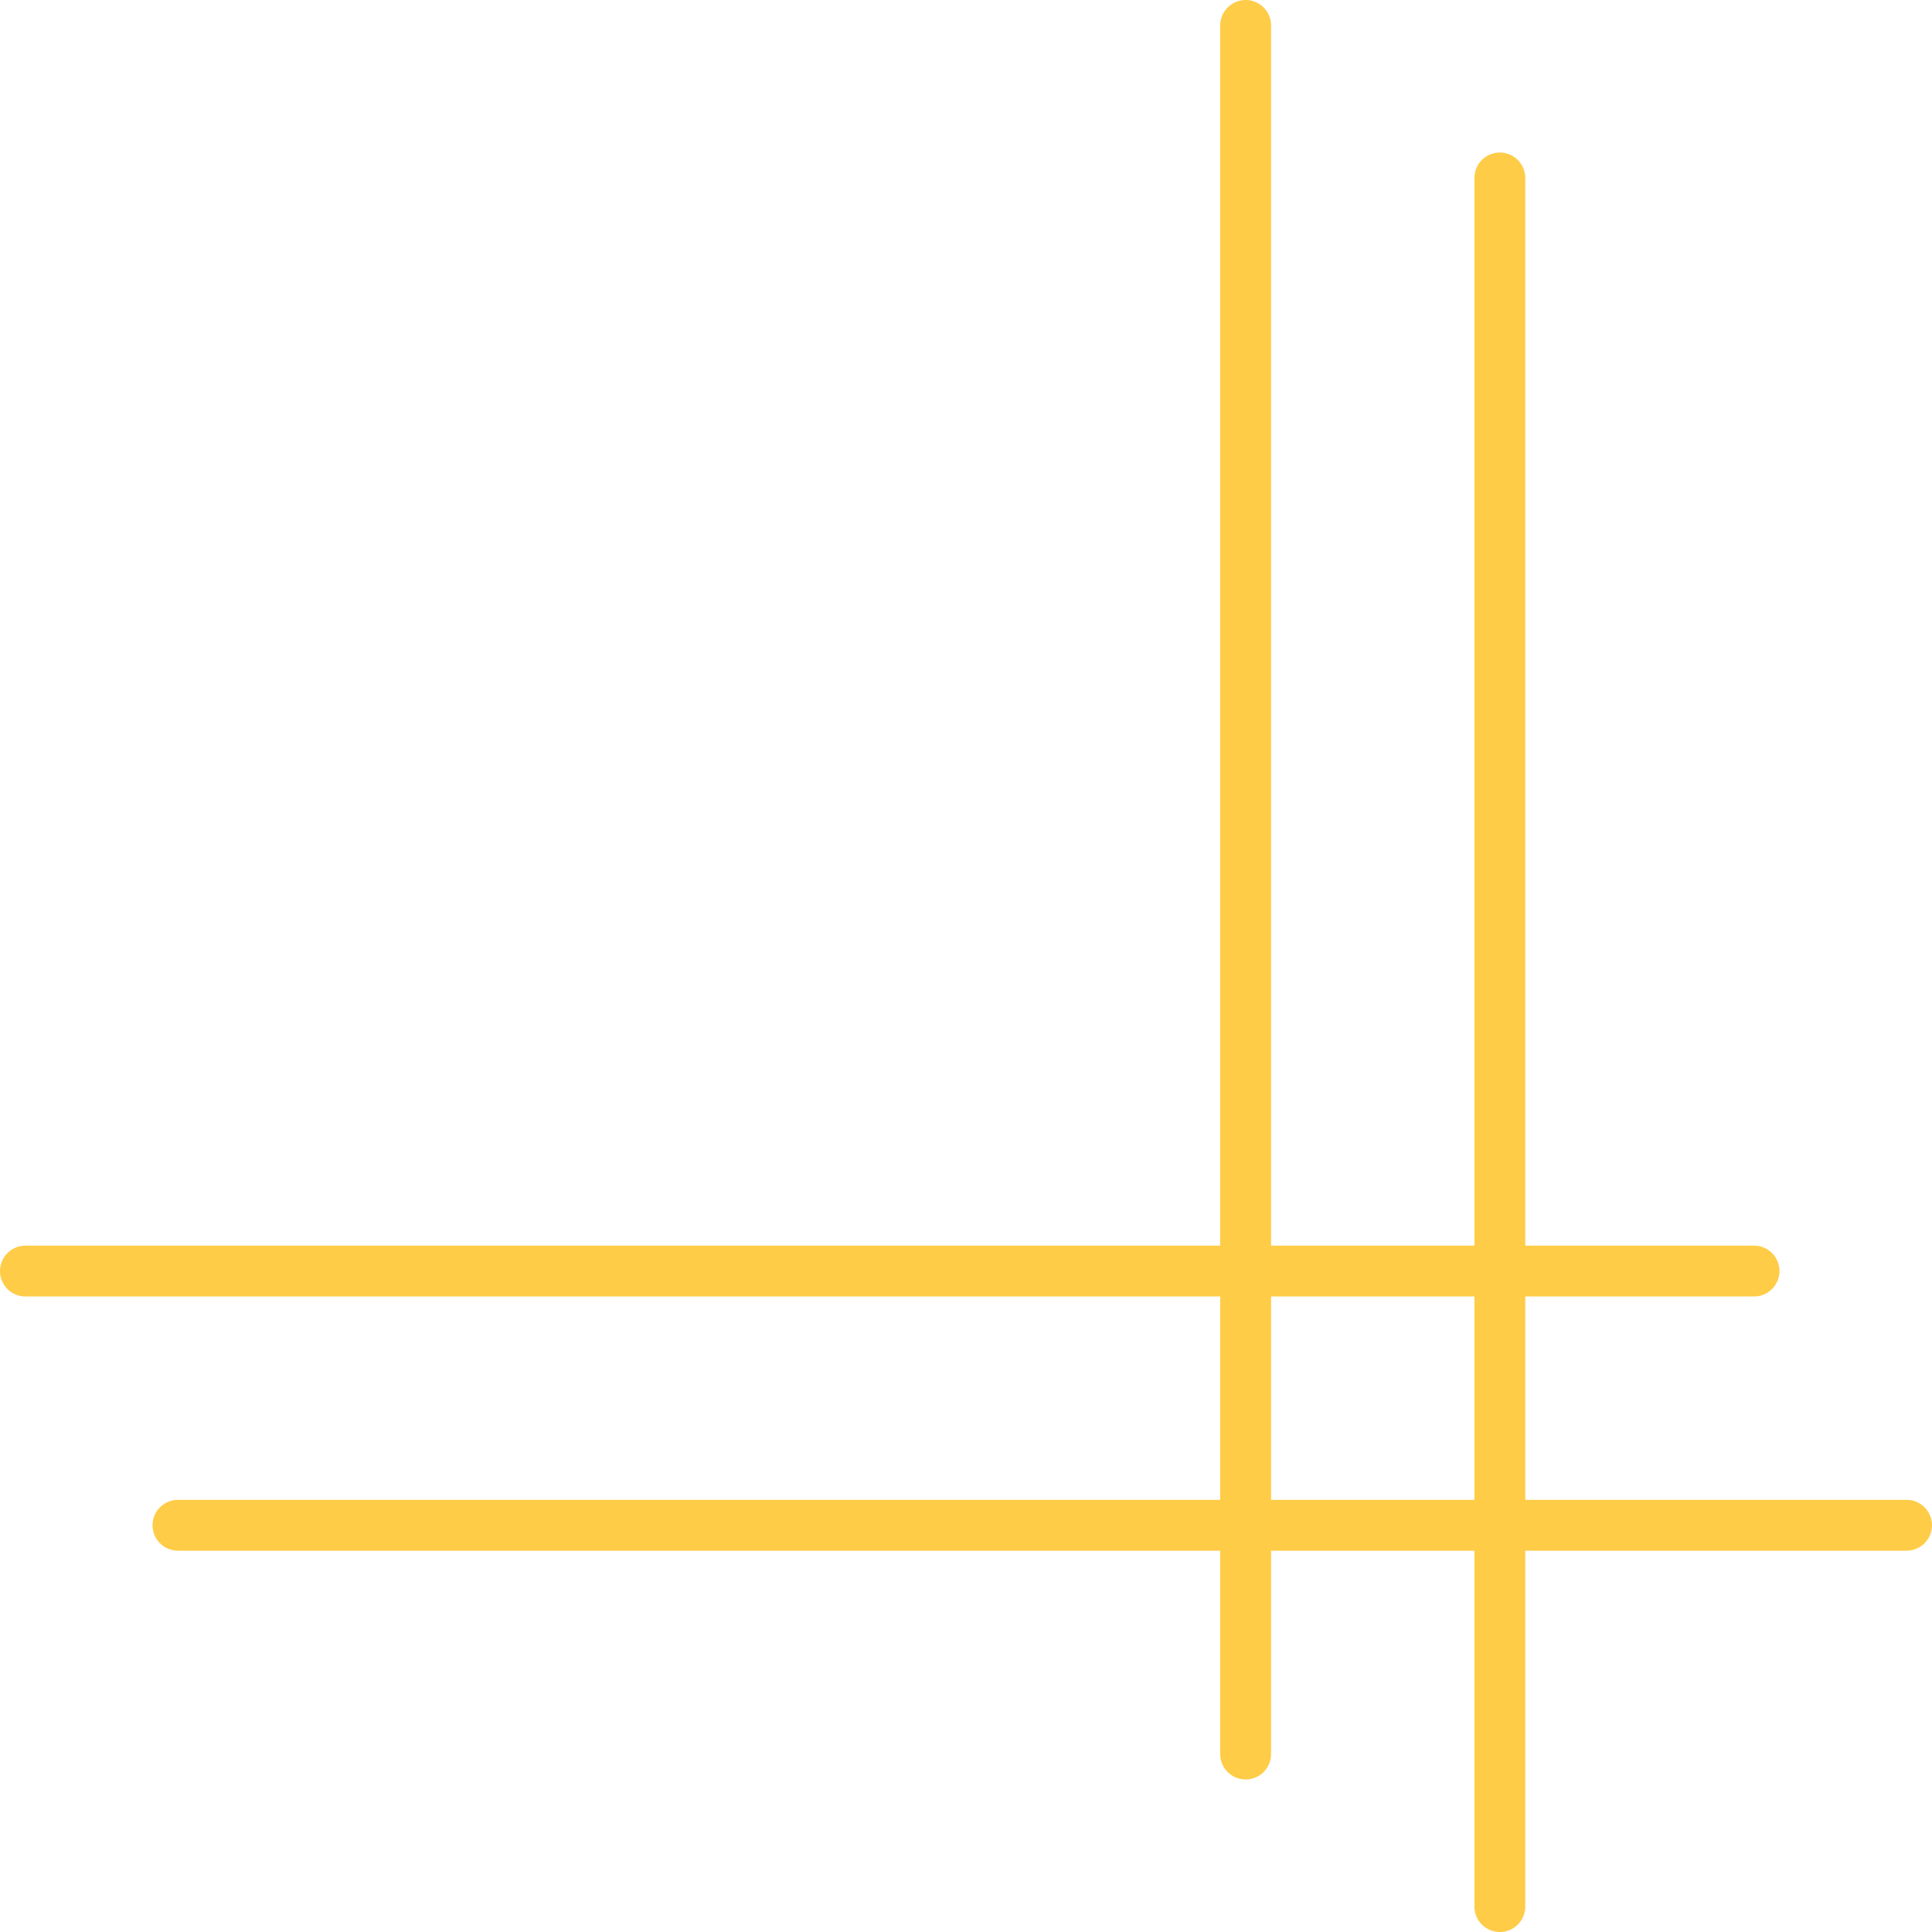
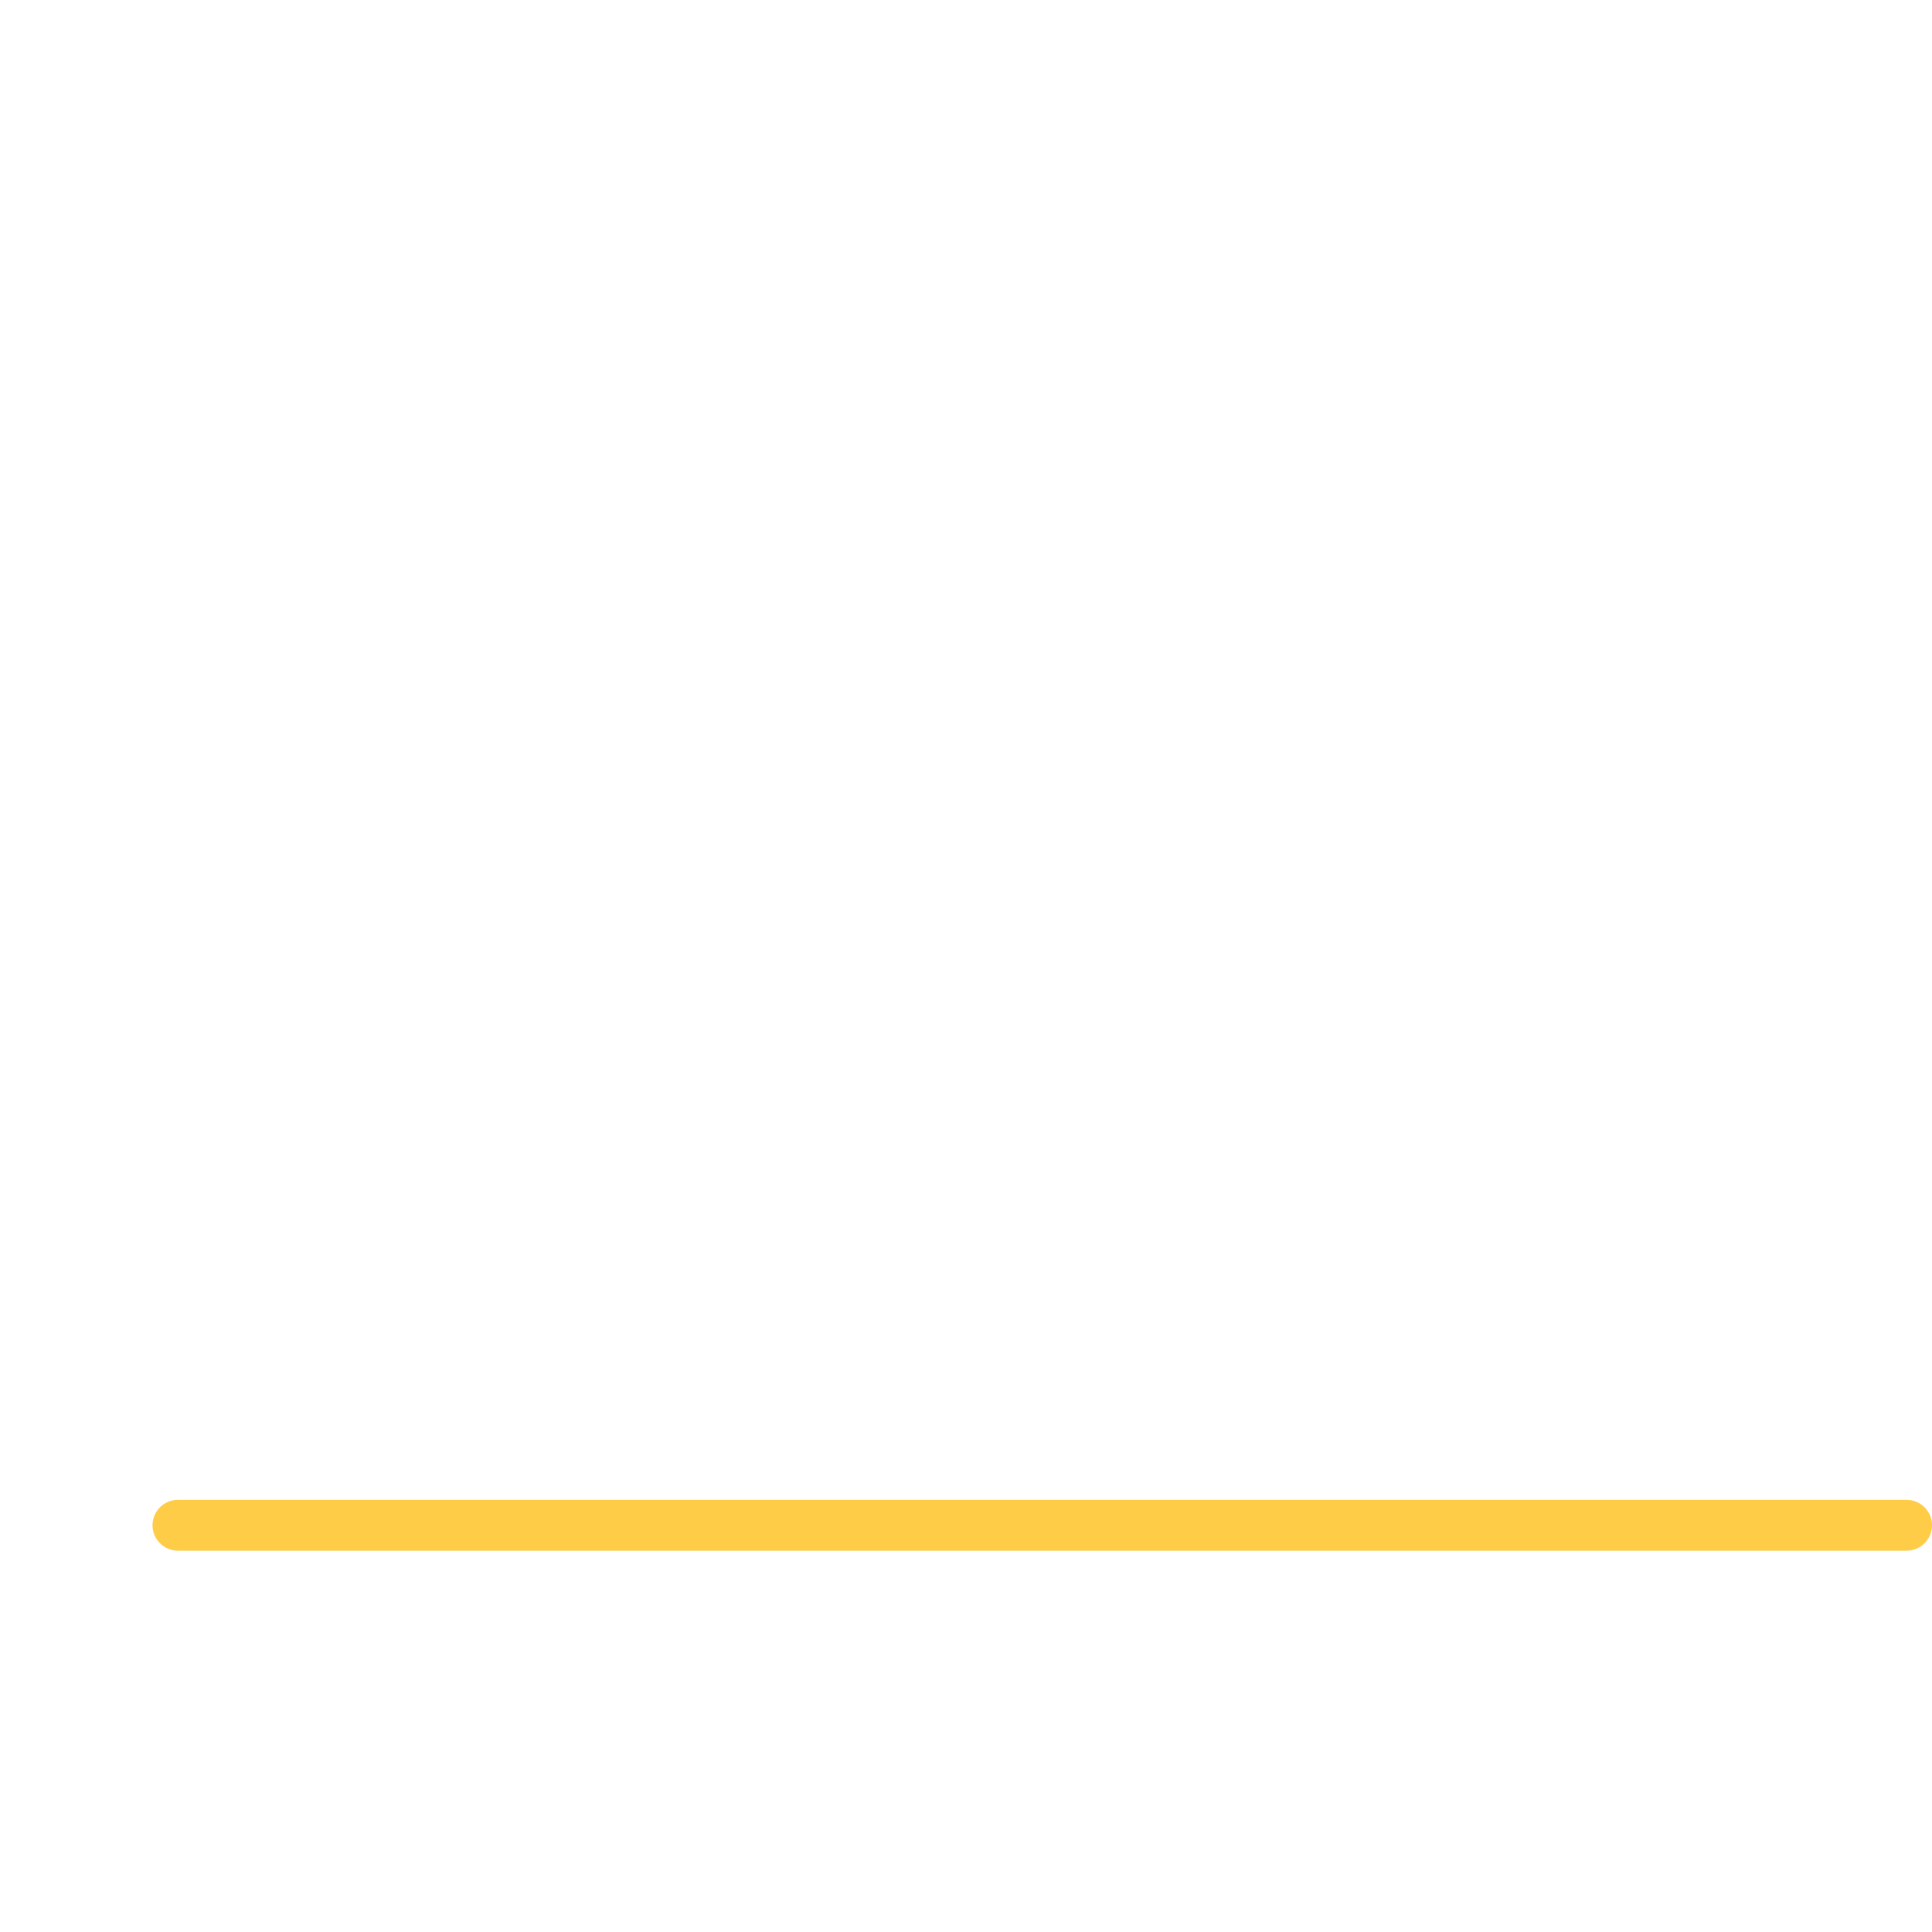
<svg xmlns="http://www.w3.org/2000/svg" width="76" height="76" viewBox="0 0 76 76" fill="none">
-   <line x1="59" y1="75" x2="59" y2="7" stroke="#FFCC47" stroke-width="2" stroke-linecap="round" />
-   <line x1="49" y1="69" x2="49" y2="1" stroke="#FFCC47" stroke-width="2" stroke-linecap="round" />
  <line x1="7" y1="60" x2="75" y2="60" stroke="#FFCC47" stroke-width="2" stroke-linecap="round" />
-   <line x1="1" y1="50" x2="69" y2="50" stroke="#FFCC47" stroke-width="2" stroke-linecap="round" />
</svg>